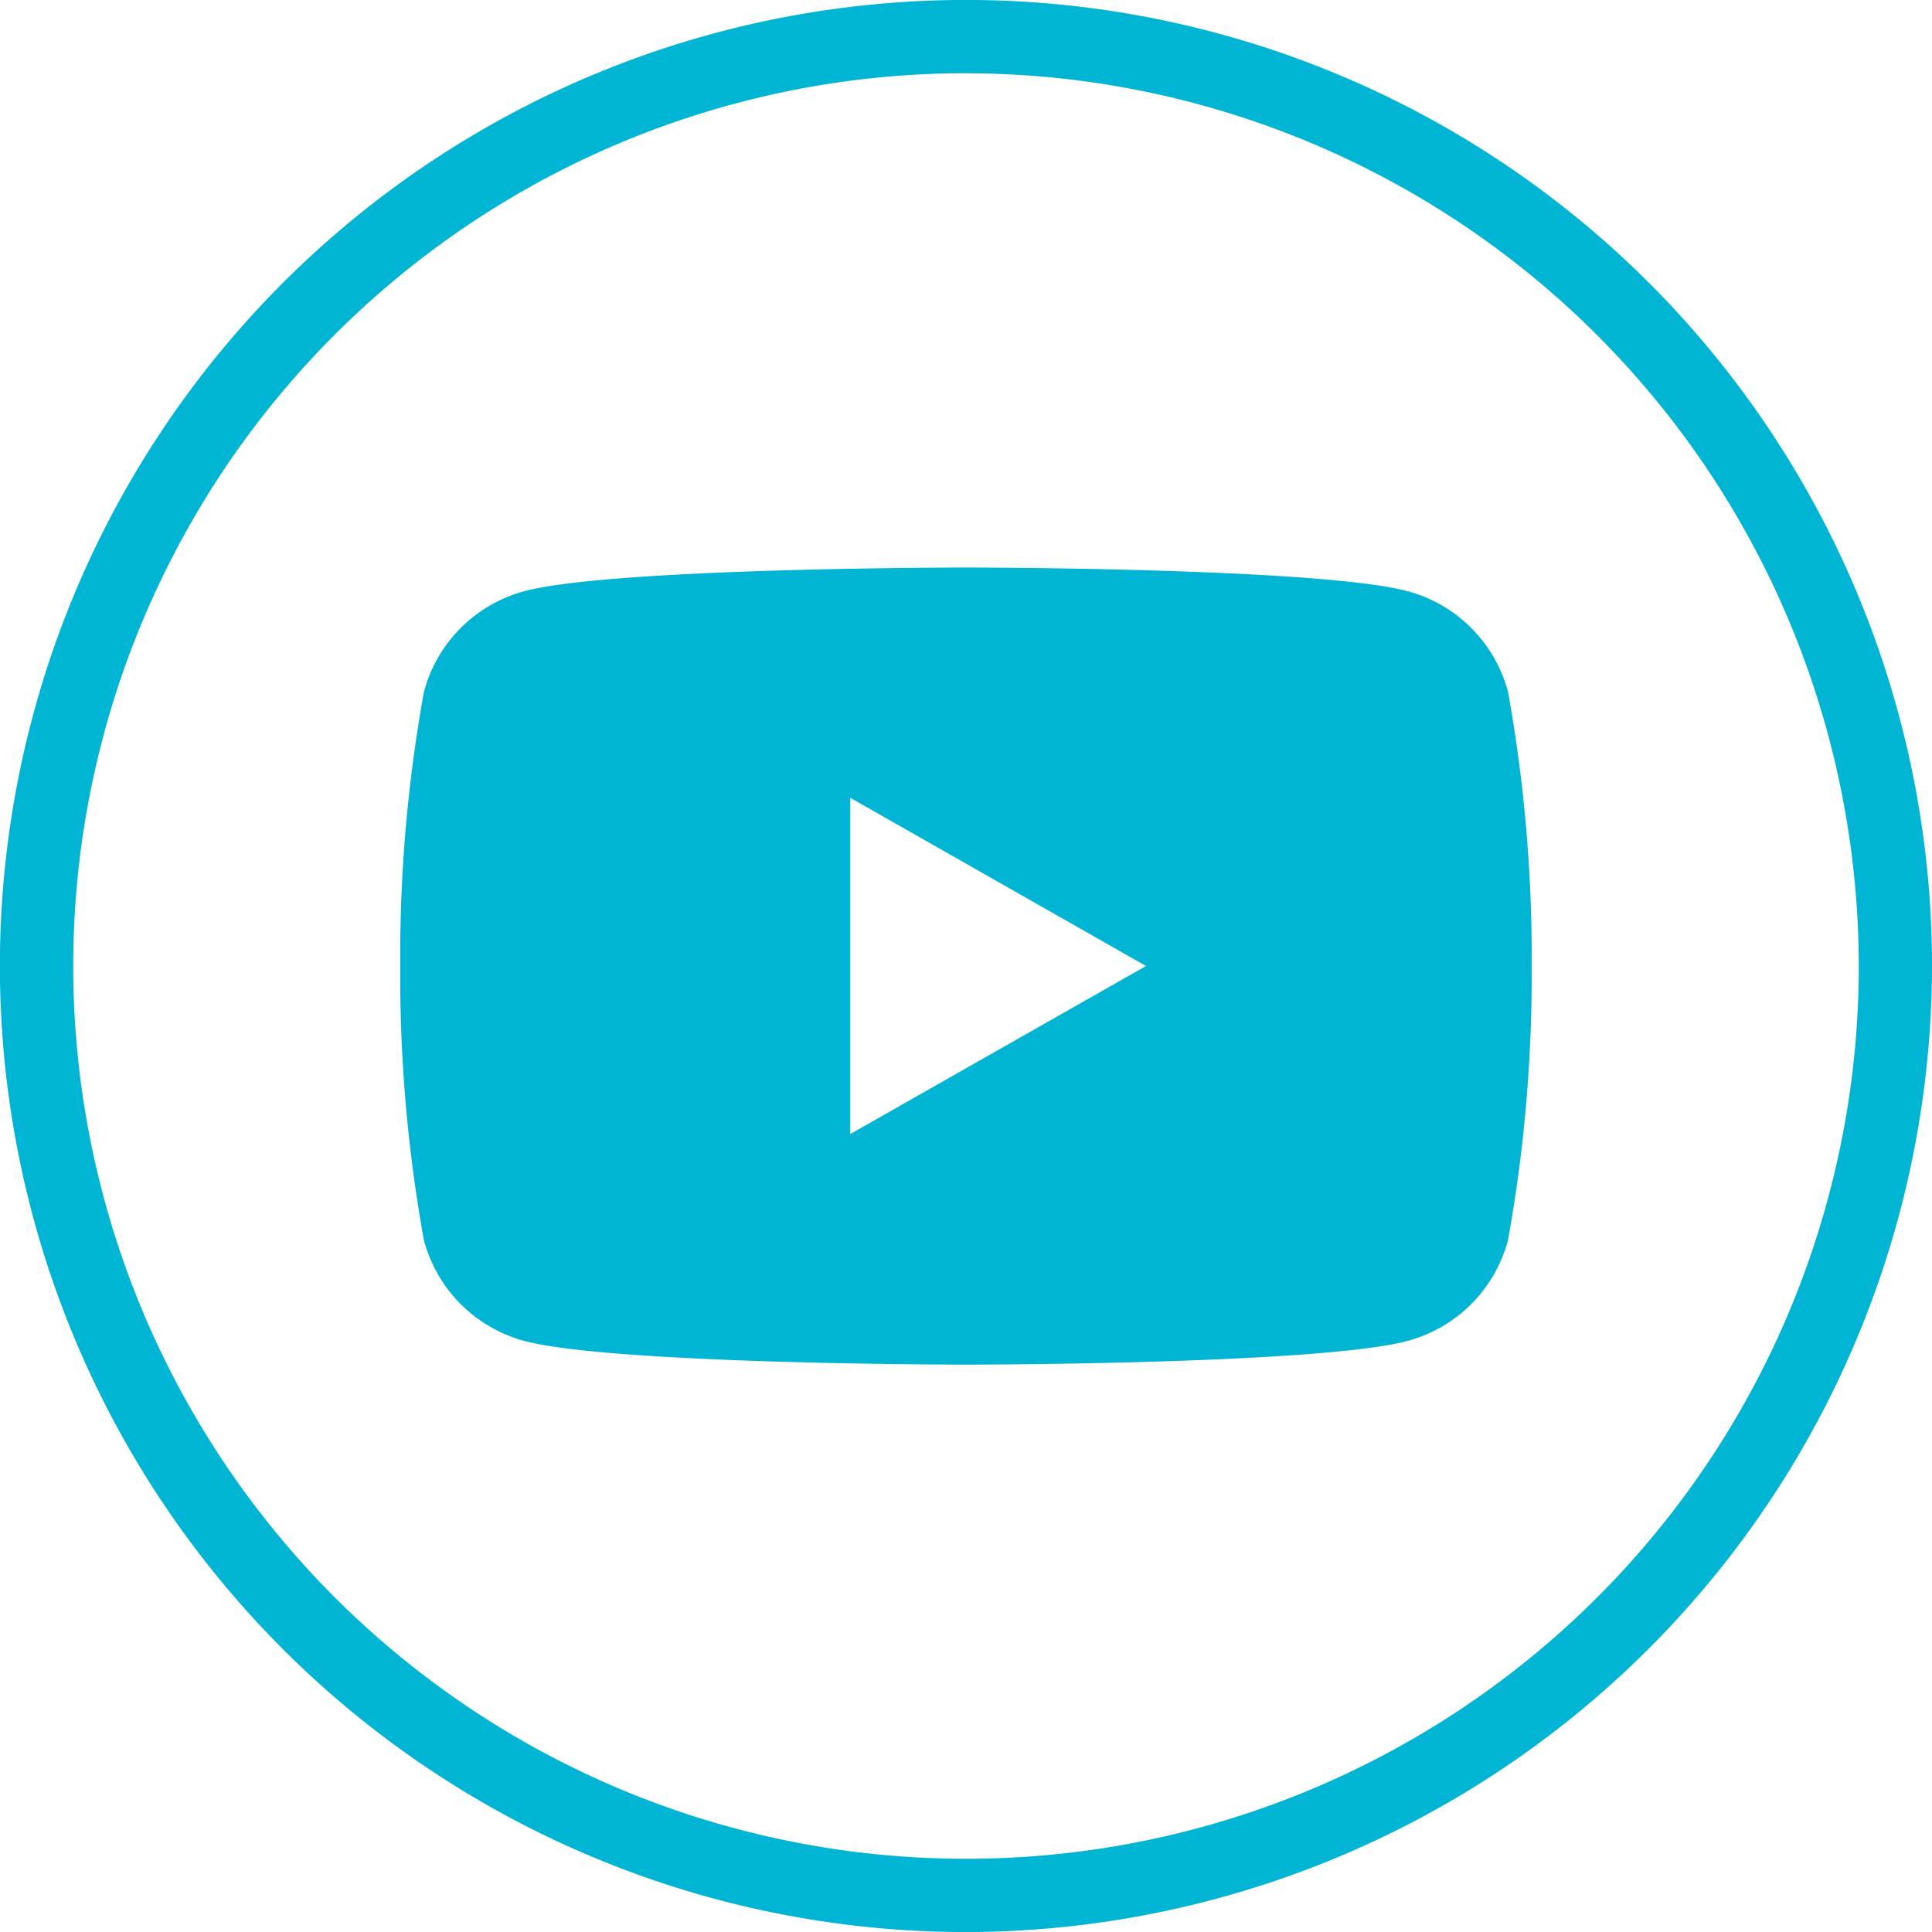
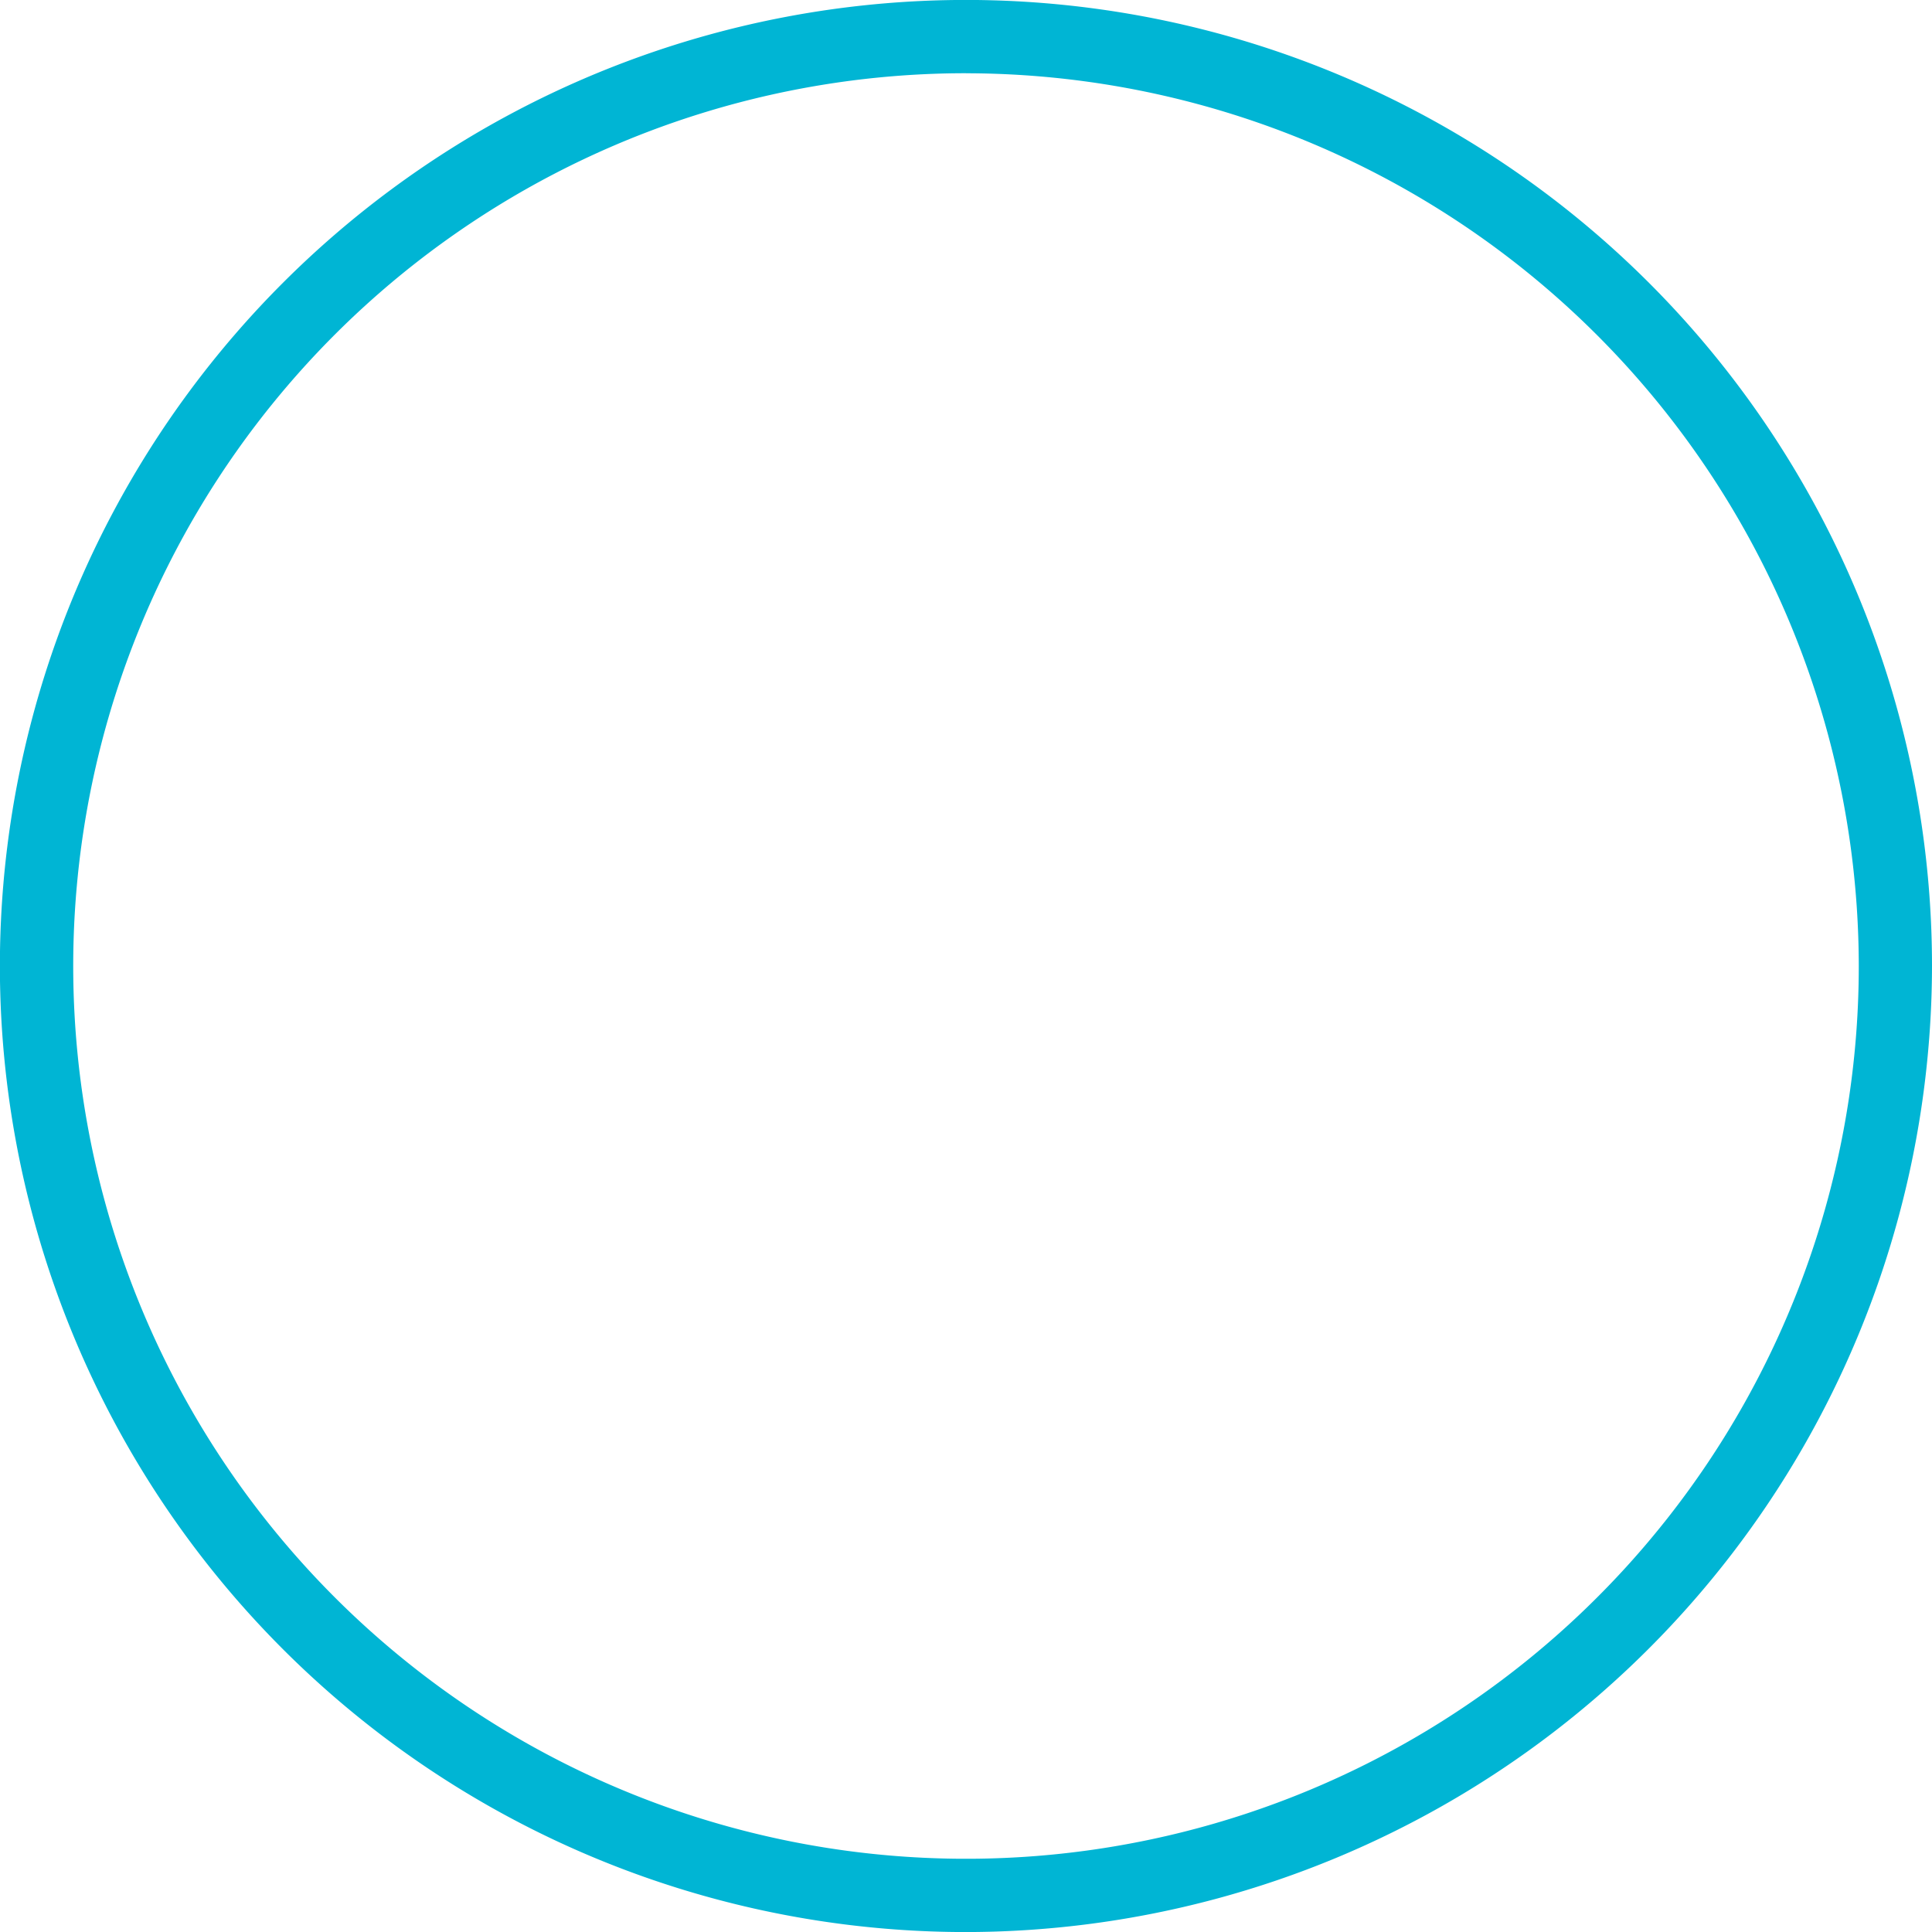
<svg xmlns="http://www.w3.org/2000/svg" id="Group_54" data-name="Group 54" width="37.15" height="37.151" viewBox="0 0 37.15 37.151">
  <path id="Path_74" data-name="Path 74" d="M71.77,39.137A18.576,18.576,0,1,1,90.345,20.561,18.6,18.6,0,0,1,71.77,39.137m0-35.743A17.167,17.167,0,1,0,88.937,20.561,17.186,17.186,0,0,0,71.77,3.395" transform="translate(-53.195 -1.986)" fill="#00b5d4" />
-   <path id="Path_75" data-name="Path 75" d="M82.692,16a2.731,2.731,0,0,0-1.923-1.936c-1.7-.457-8.5-.457-8.5-.457s-6.8,0-8.5.457A2.731,2.731,0,0,0,61.845,16a28.62,28.62,0,0,0-.455,5.27,28.634,28.634,0,0,0,.455,5.271,2.732,2.732,0,0,0,1.923,1.935c1.7.458,8.5.458,8.5.458s6.8,0,8.5-.458a2.732,2.732,0,0,0,1.923-1.935,28.691,28.691,0,0,0,.455-5.271A28.677,28.677,0,0,0,82.692,16M70.044,24.5V18.035l5.686,3.234Z" transform="translate(-53.694 -2.694)" fill="#00b5d4" />
</svg>